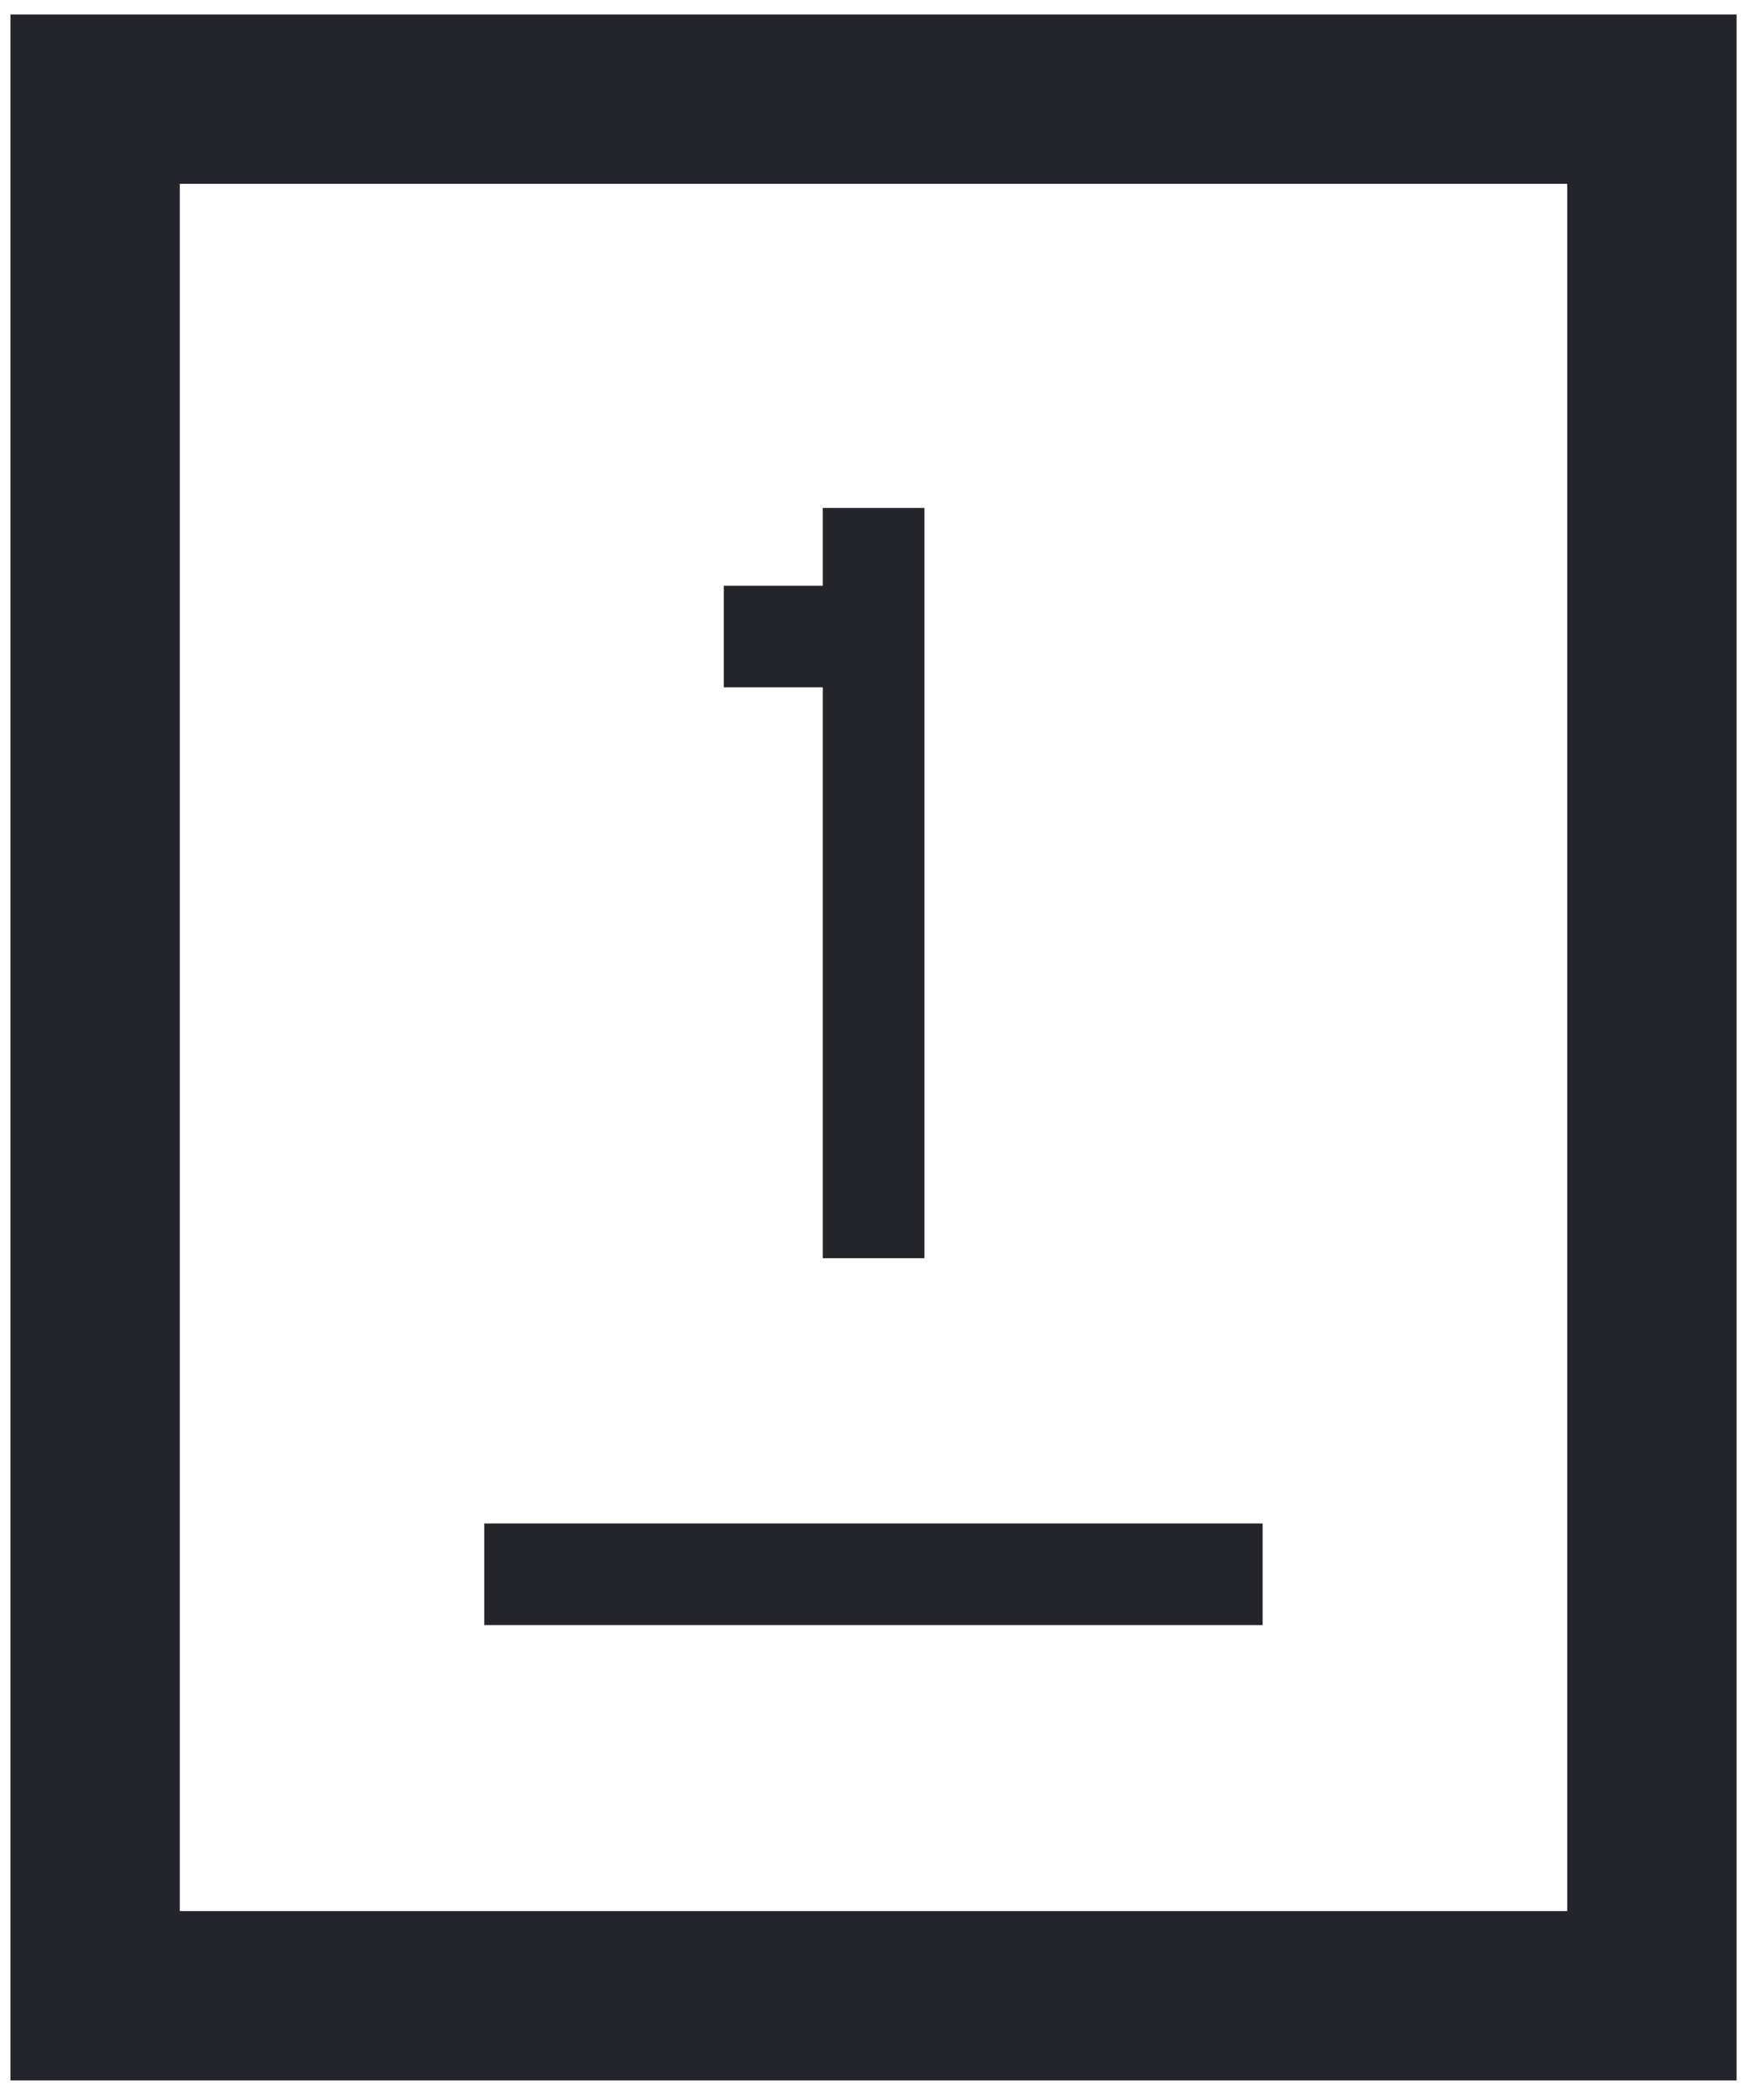
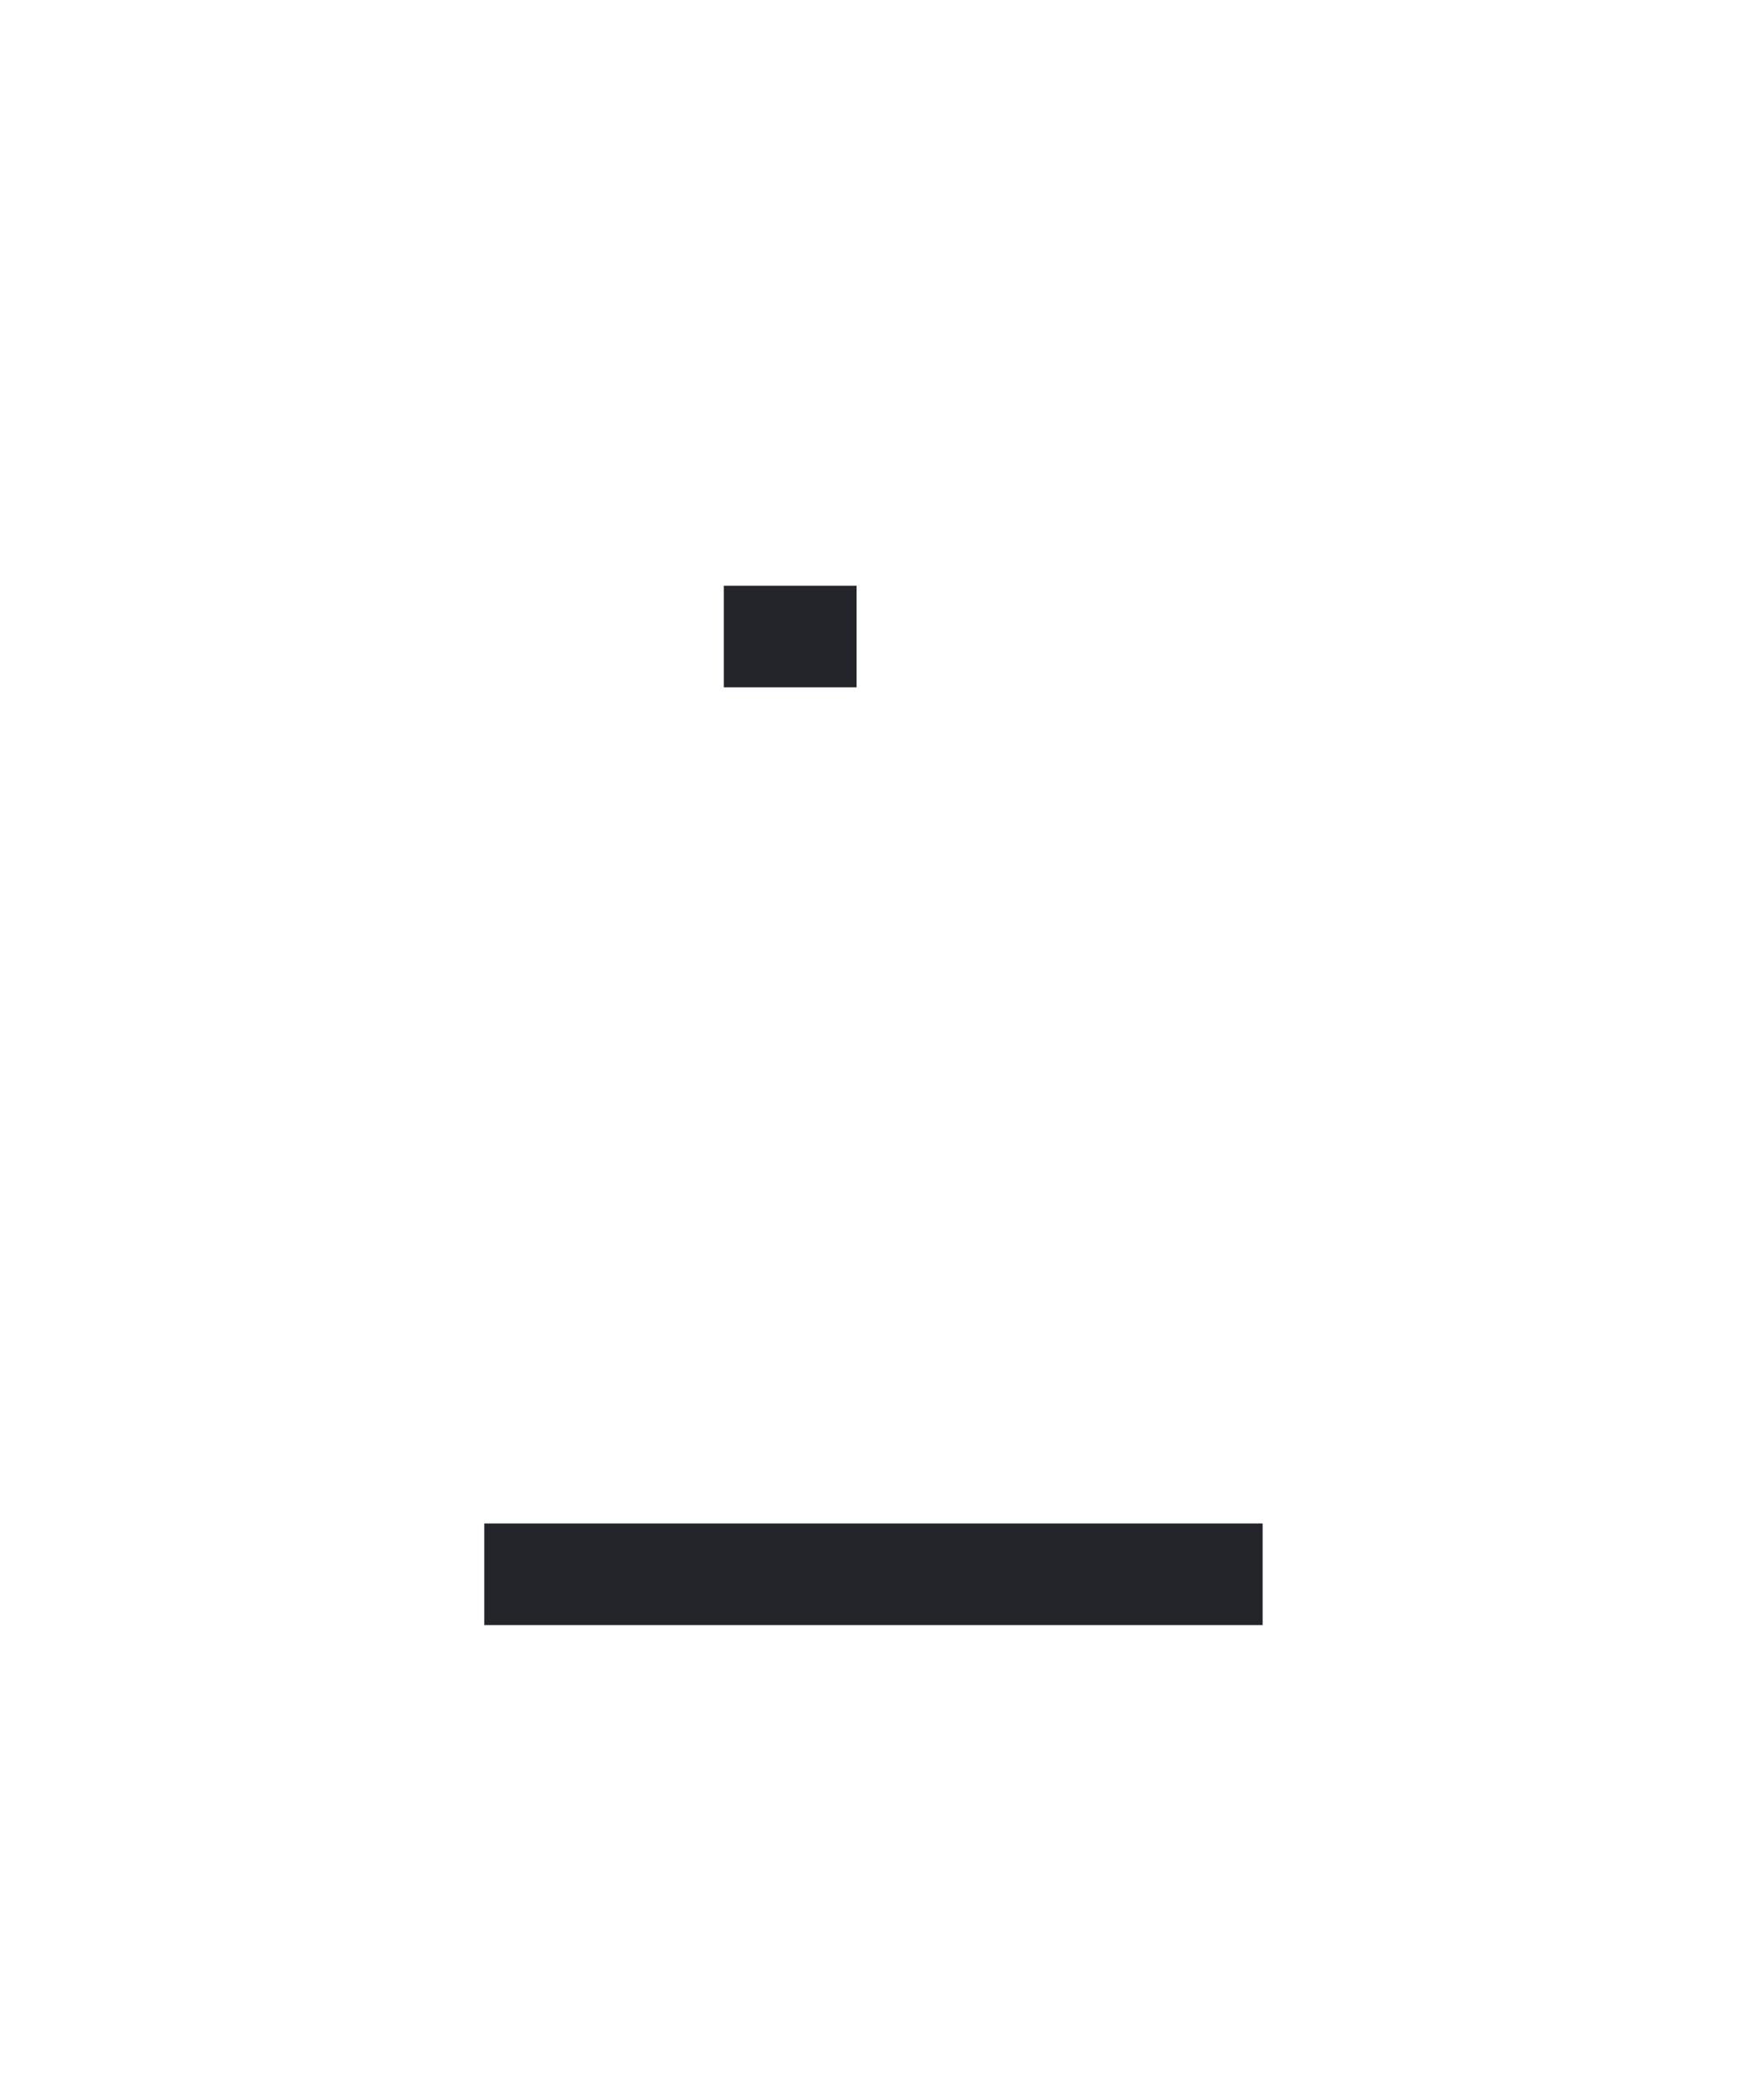
<svg xmlns="http://www.w3.org/2000/svg" width="52" height="62" viewBox="0 0 52 62" fill="none">
-   <path d="M48.779 2.927H2.809V58.927H48.779V2.927Z" stroke="#24242B" stroke-width="5" />
  <path d="M37.284 46.482H14.299" stroke="#24242B" stroke-width="3" stroke-linejoin="bevel" />
  <path d="M21.373 18.794H25.293" stroke="#24242B" stroke-width="3" stroke-linejoin="bevel" />
-   <path d="M25.797 37.149V14.998" stroke="#24242B" stroke-width="3" stroke-linejoin="bevel" />
</svg>